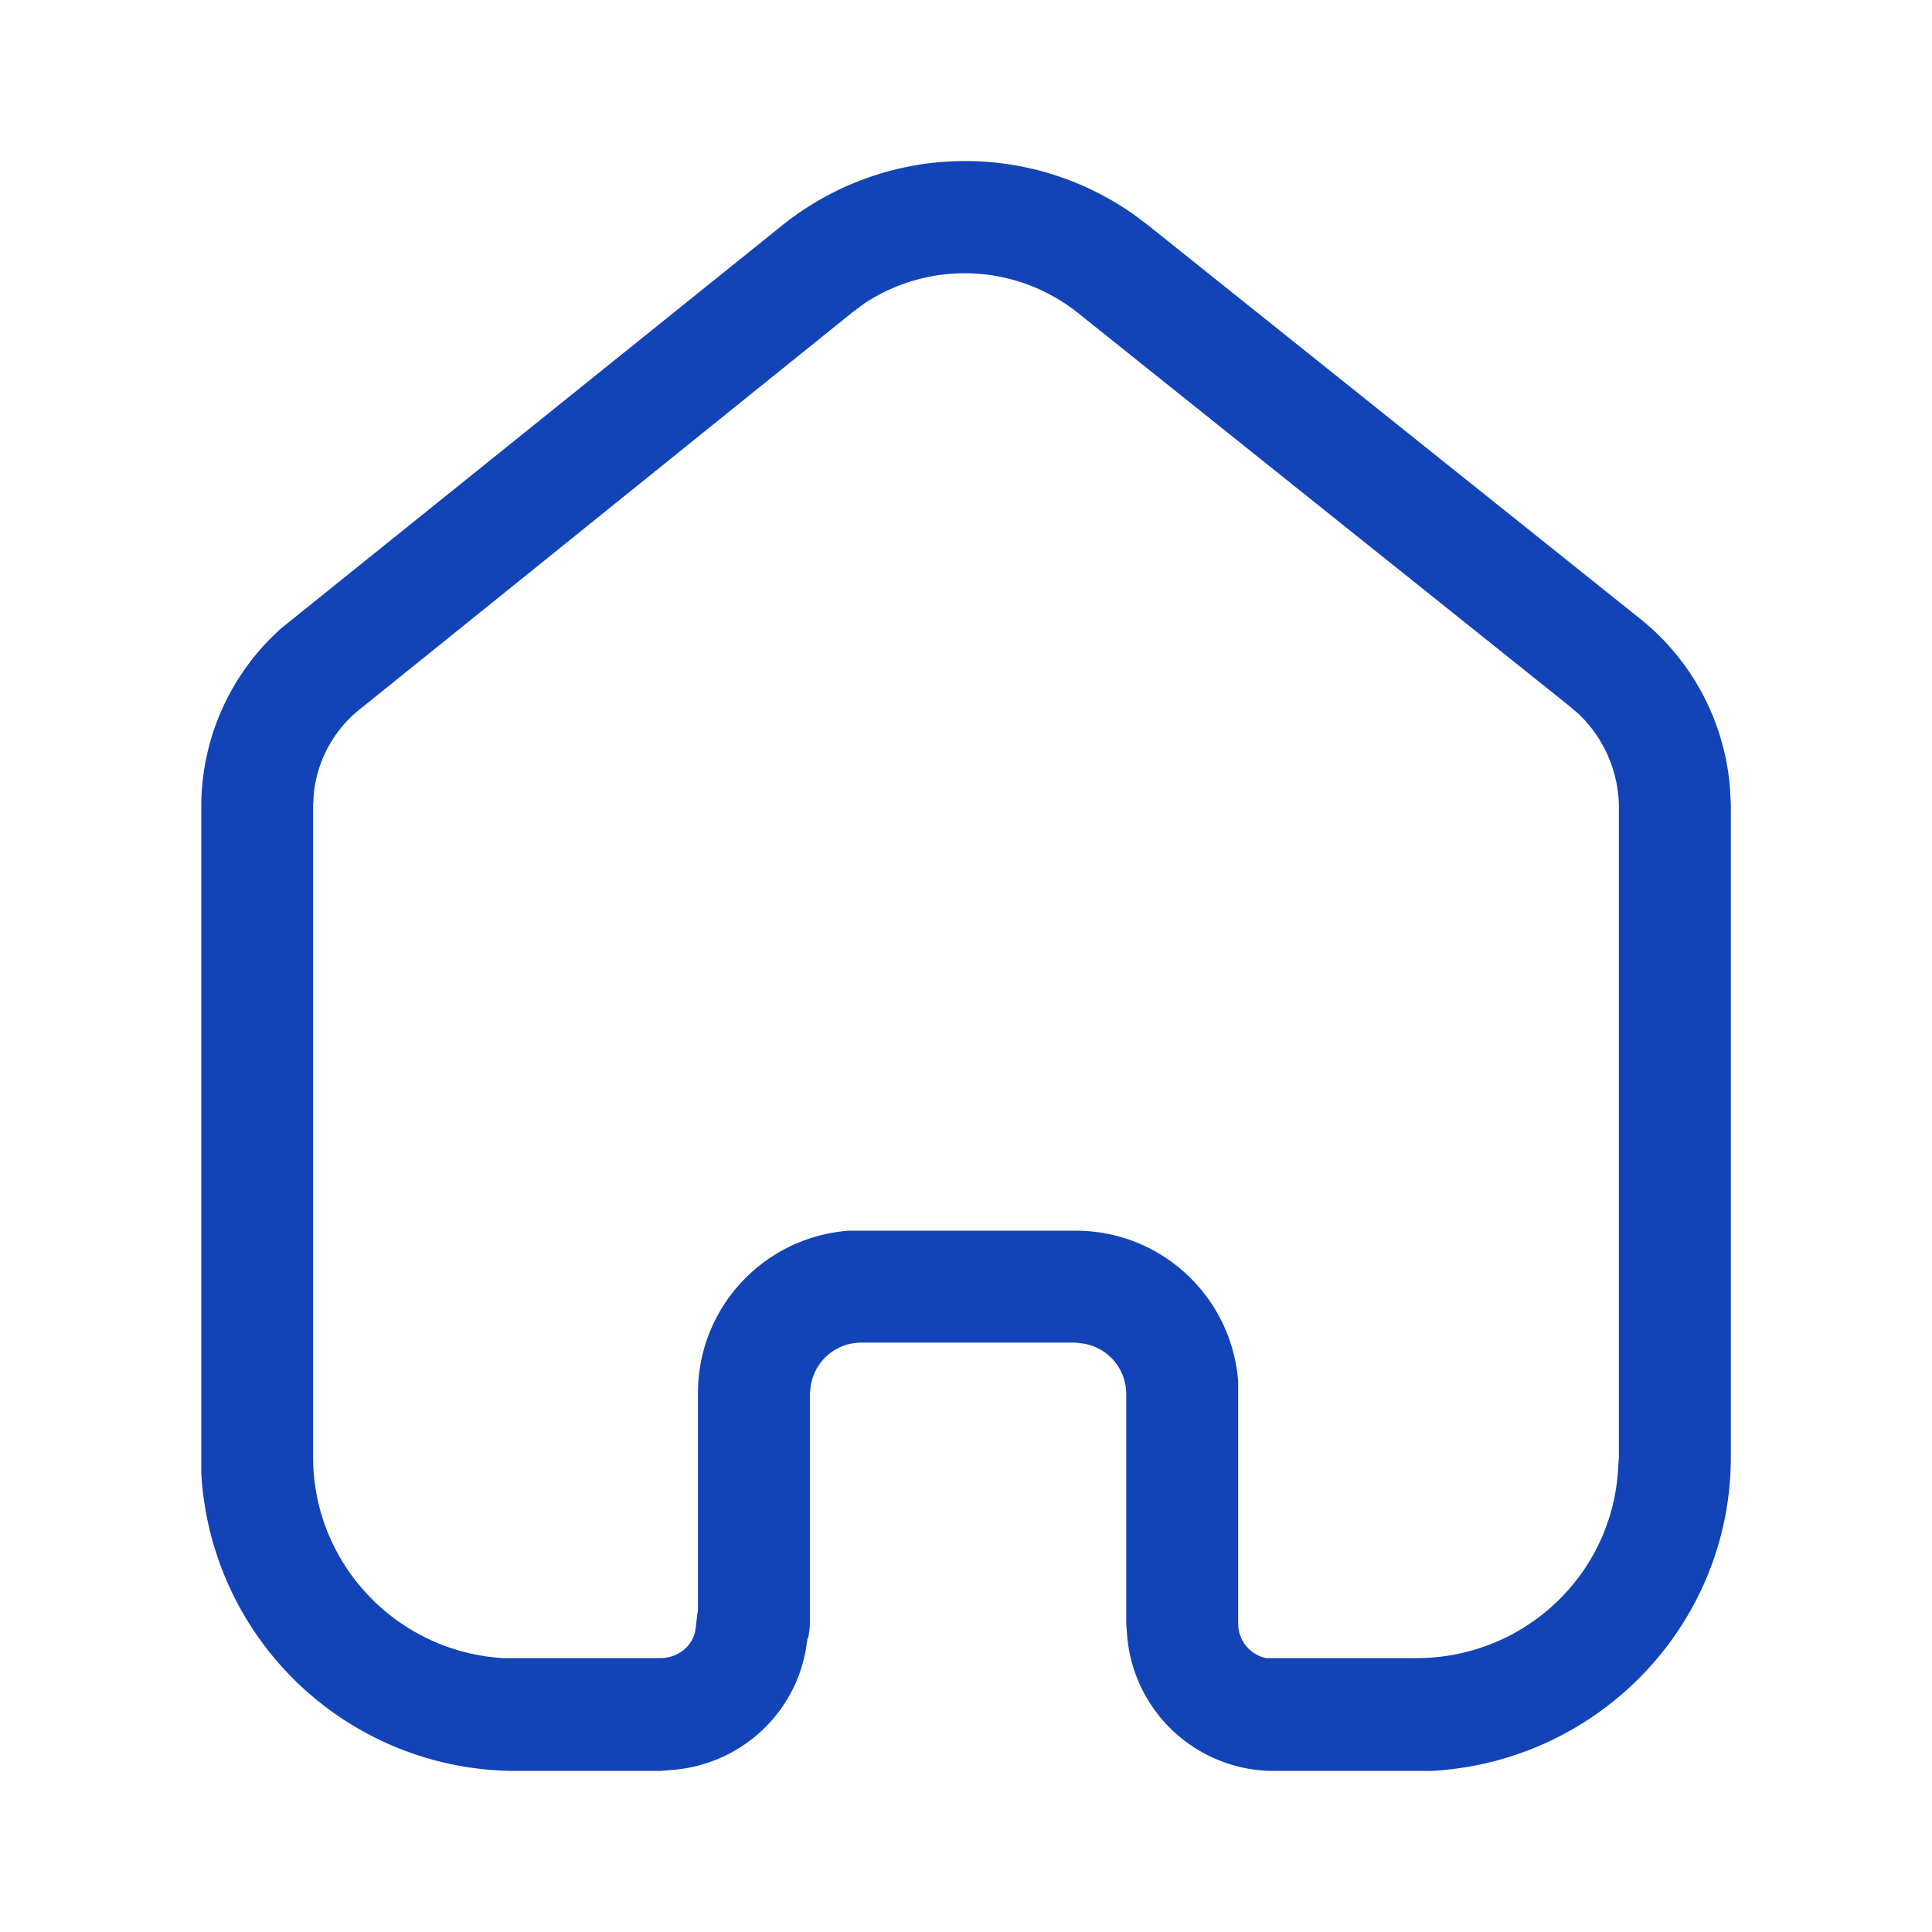
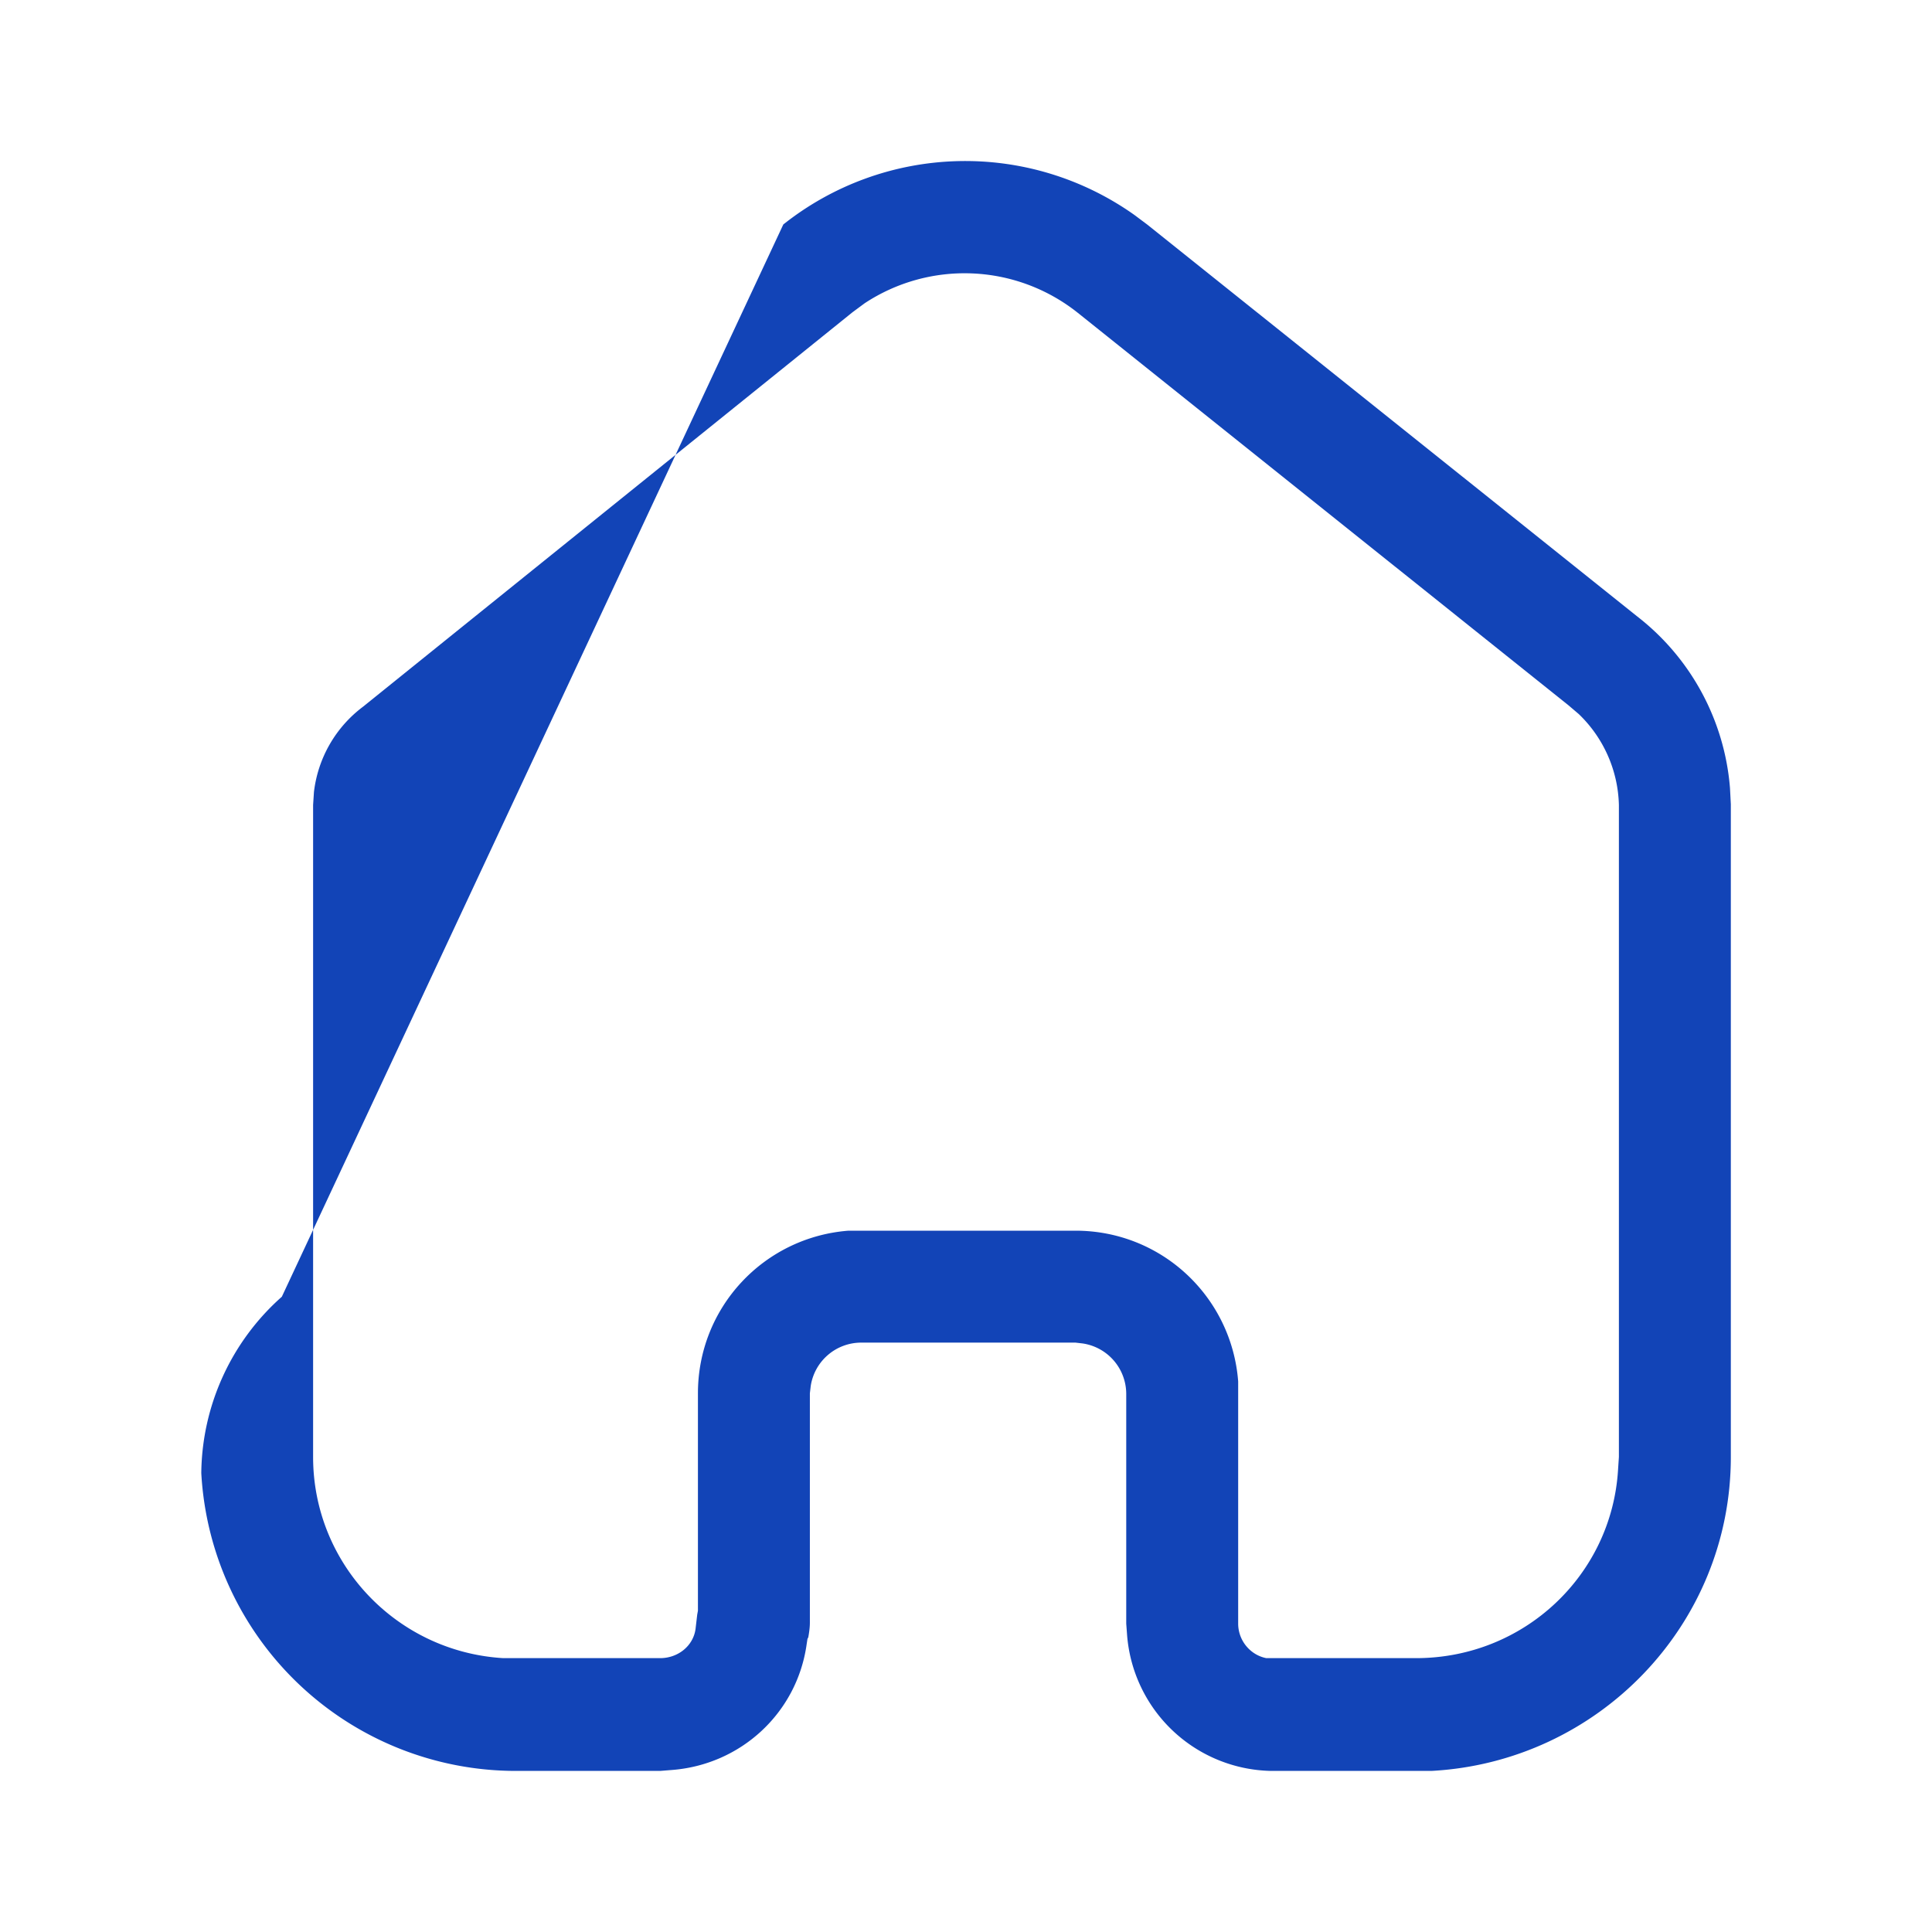
<svg xmlns="http://www.w3.org/2000/svg" width="16" height="16" viewBox="0 0 16 16">
-   <path d="M6.487 1.859a2.422 2.422 0 0 1 2.906-.08l.107.08 4.06 3.247a2 2 0 0 1 .767 1.42l.007.134v5.406c0 1.393-1.101 2.526-2.48 2.6h-1.327a1.22 1.22 0 0 1-1.193-1.126l-.007-.094V11.54a.423.423 0 0 0-.36-.414l-.06-.007h-1.78a.423.423 0 0 0-.413.36l-.007.06v1.9c0 .04-.007.087-.013.12l-.007.014-.007.046c-.08.567-.546 1-1.126 1.04l-.087.007H4.274a2.61 2.61 0 0 1-2.607-2.467v-5.54a1.978 1.978 0 0 1 .667-1.46zm2.433.727a1.504 1.504 0 0 0-1.76-.074l-.1.074-4.054 3.267a1.033 1.033 0 0 0-.406.706l-.007.107v5.4c0 .886.693 1.613 1.574 1.666h1.3c.147 0 .273-.1.293-.24l.014-.12.006-.033v-1.8c0-.713.547-1.293 1.247-1.347h1.88c.713 0 1.293.548 1.347 1.248v2.006c0 .14.1.26.233.286h1.24c.893 0 1.62-.686 1.673-1.56l.007-.106v-5.4a1.08 1.08 0 0 0-.333-.753l-.087-.074z" fill="#1244B7" fill-rule="evenodd" />
+   <path d="M6.487 1.859a2.422 2.422 0 0 1 2.906-.08l.107.08 4.06 3.247a2 2 0 0 1 .767 1.42l.007.134v5.406c0 1.393-1.101 2.526-2.48 2.6h-1.327a1.22 1.22 0 0 1-1.193-1.126l-.007-.094V11.54a.423.423 0 0 0-.36-.414l-.06-.007h-1.78a.423.423 0 0 0-.413.36l-.007.06v1.9c0 .04-.007.087-.013.12l-.007.014-.007.046c-.08.567-.546 1-1.126 1.04l-.087.007H4.274a2.61 2.61 0 0 1-2.607-2.467a1.978 1.978 0 0 1 .667-1.46zm2.433.727a1.504 1.504 0 0 0-1.76-.074l-.1.074-4.054 3.267a1.033 1.033 0 0 0-.406.706l-.007.107v5.4c0 .886.693 1.613 1.574 1.666h1.3c.147 0 .273-.1.293-.24l.014-.12.006-.033v-1.8c0-.713.547-1.293 1.247-1.347h1.88c.713 0 1.293.548 1.347 1.248v2.006c0 .14.1.26.233.286h1.24c.893 0 1.62-.686 1.673-1.56l.007-.106v-5.4a1.08 1.08 0 0 0-.333-.753l-.087-.074z" fill="#1244B7" fill-rule="evenodd" />
</svg>